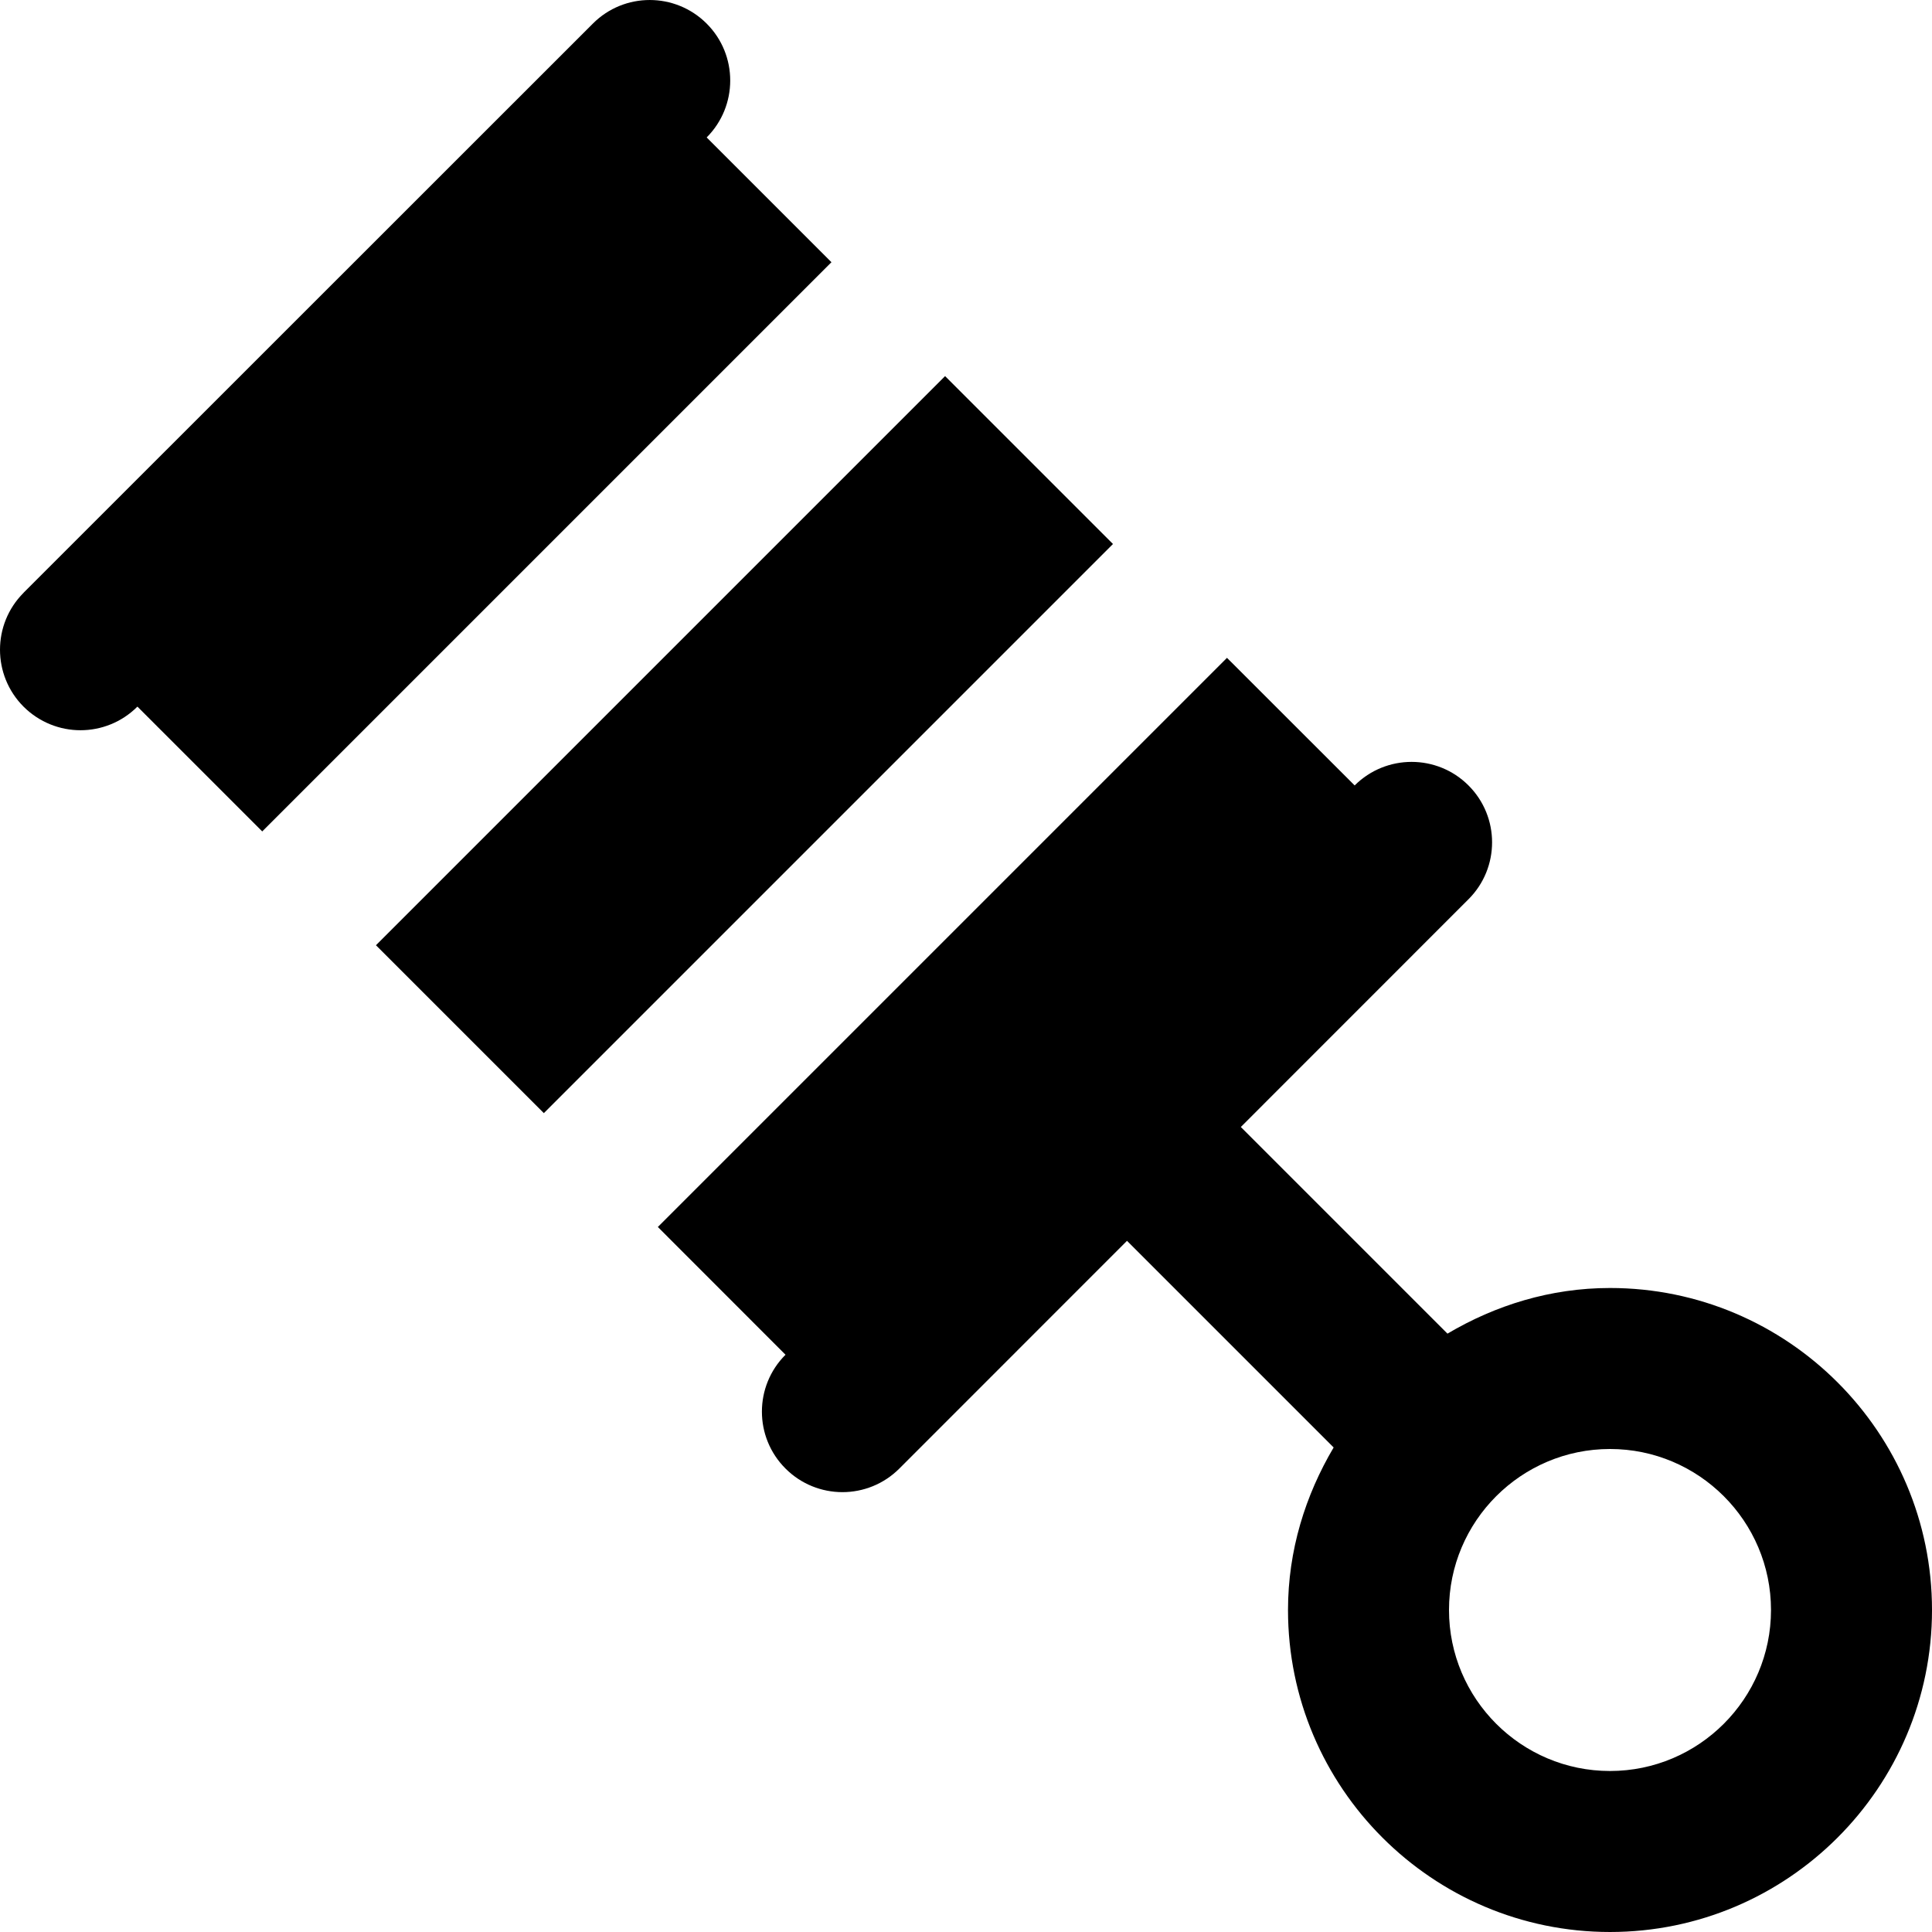
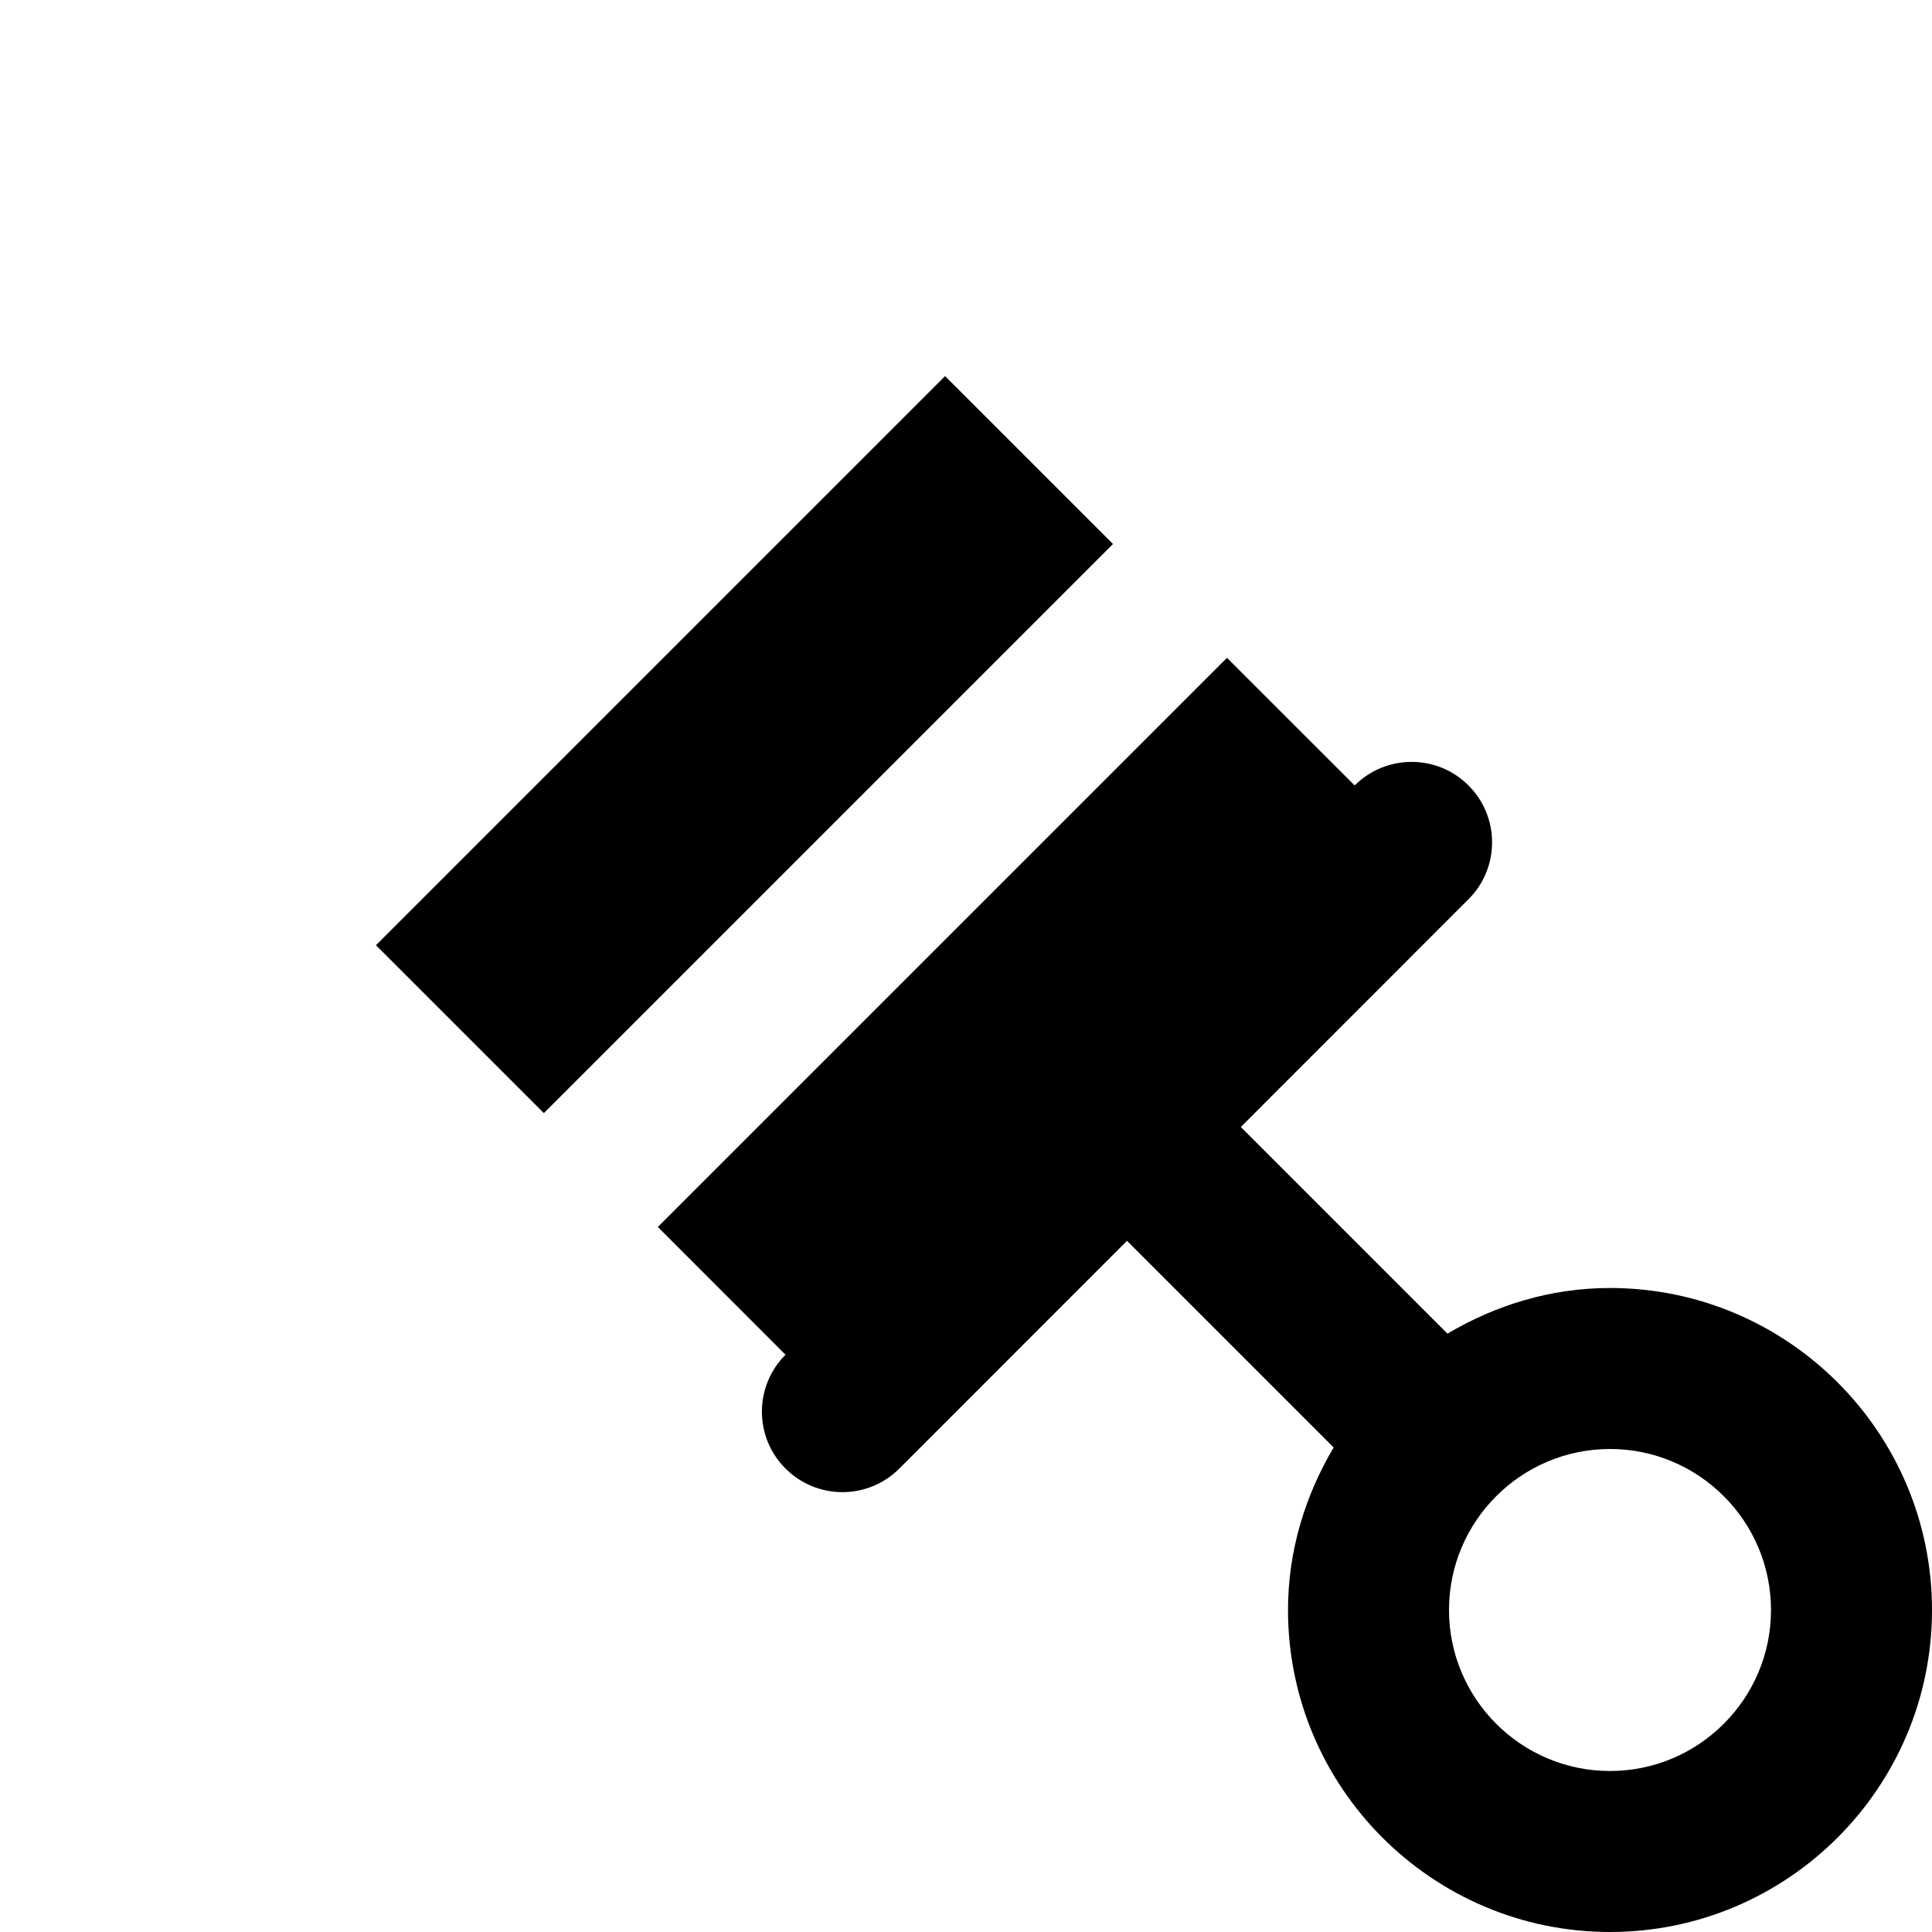
<svg xmlns="http://www.w3.org/2000/svg" fill="#000000" version="1.1" id="Layer_1" viewBox="0 0 511.998 511.998" xml:space="preserve">
  <g>
    <g>
      <g>
        <path d="M426.665,341.331c-15.787,0-30.379,4.587-43.072,12.096l-54.763-54.763l60.331-60.352c8.341-8.32,8.341-21.845,0-30.165     c-8.32-8.32-21.824-8.32-30.165,0l-33.835-33.813L174.334,325.16l33.835,33.856c-8.341,8.32-8.341,21.845,0,30.165     c4.16,4.16,9.621,6.251,15.083,6.251c5.461,0,10.923-2.091,15.083-6.251l60.331-60.352l54.763,54.763     c-7.509,12.693-12.096,27.285-12.096,43.072c0,47.061,38.272,85.333,85.333,85.333s85.333-38.272,85.333-85.333     S473.726,341.331,426.665,341.331z M426.665,469.331c-23.531,0-42.667-19.136-42.667-42.667s19.136-42.667,42.667-42.667     s42.667,19.136,42.667,42.667S450.195,469.331,426.665,469.331z" />
        <rect x="90.668" y="165.863" transform="matrix(0.707 -0.707 0.707 0.707 -81.736 197.333)" width="213.331" height="62.934" />
-         <path d="M187.275,36.422c8.32-8.341,8.32-21.845,0-30.165c-8.341-8.341-21.845-8.341-30.165,0L6.24,157.083l0.021,0.021H6.24     c-8.32,8.32-8.32,21.824,0,30.165c4.181,4.16,9.643,6.251,15.083,6.251c5.461,0,10.923-2.091,15.083-6.251h0.021l33.067,33.067     L220.341,69.489L187.275,36.422z" />
      </g>
    </g>
  </g>
</svg>